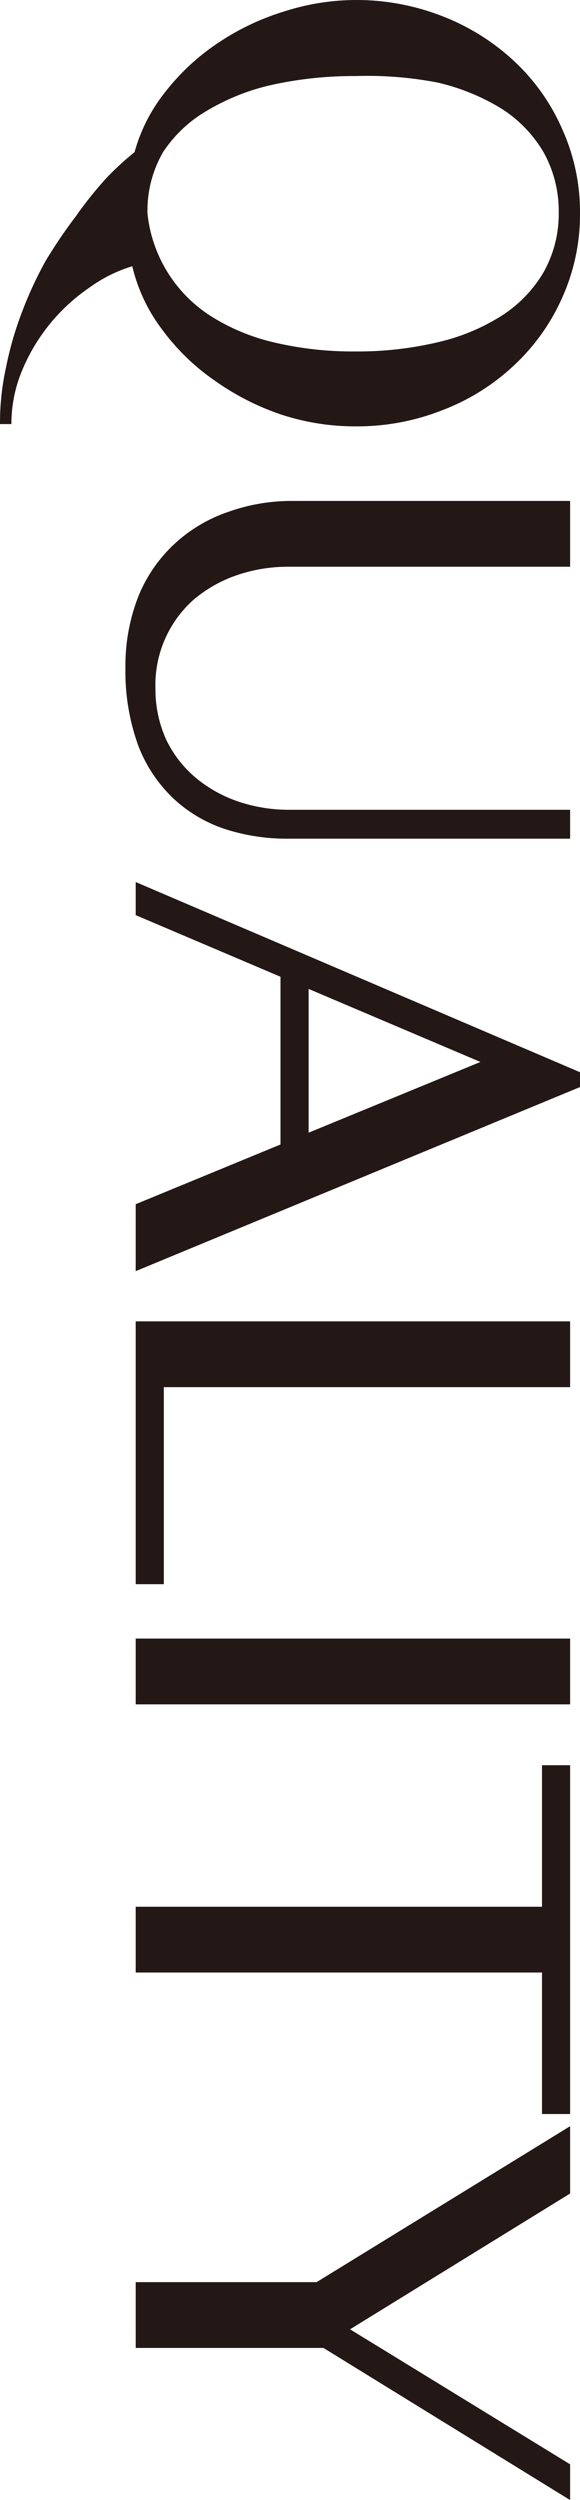
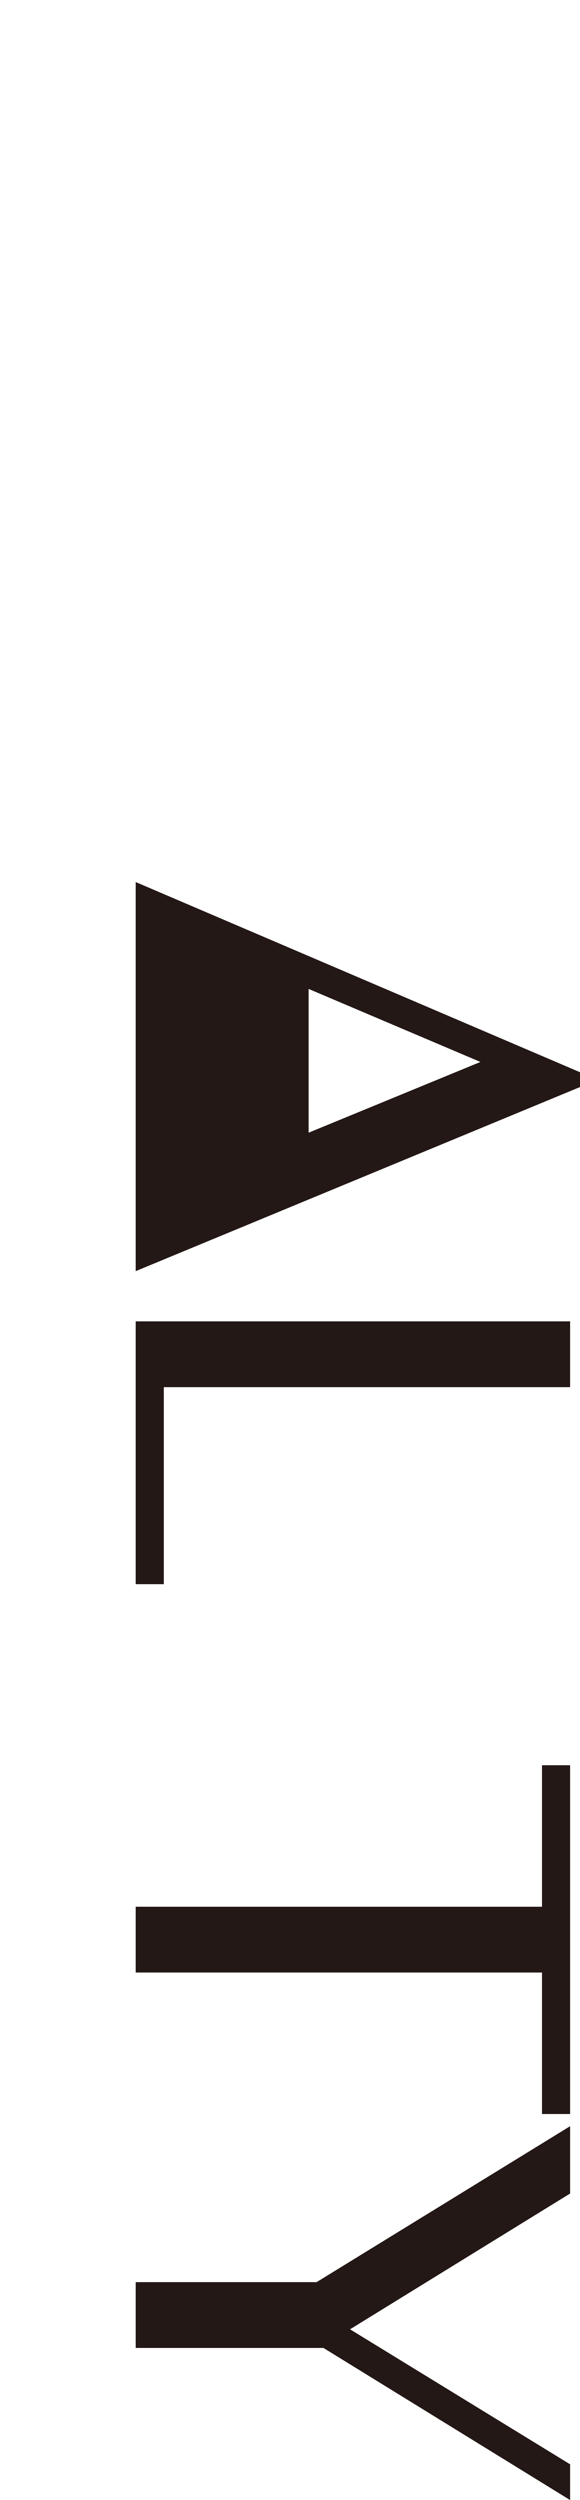
<svg xmlns="http://www.w3.org/2000/svg" viewBox="0 0 15.26 65.73">
  <defs>
    <style>.cls-1{fill:#231815;}</style>
  </defs>
  <title>アセット 20</title>
  <g id="レイヤー_2" data-name="レイヤー 2">
    <g id="レイヤー_1-2" data-name="レイヤー 1">
-       <path class="cls-1" d="M0,11.15a6.82,6.82,0,0,1,.16-1.5A8.93,8.93,0,0,1,.58,8.2,10.21,10.21,0,0,1,1.2,6.86,13.28,13.28,0,0,1,2,5.68a10.26,10.26,0,0,1,.8-1A8,8,0,0,1,3.54,4a4.42,4.42,0,0,1,.83-1.61A5.92,5.92,0,0,1,5.75,1.12,6.55,6.55,0,0,1,7.48.3a6.19,6.19,0,0,1,4.17.13,5.88,5.88,0,0,1,1.88,1.18,5.38,5.38,0,0,1,1.26,1.78,5.29,5.29,0,0,1,.47,2.22,5.32,5.32,0,0,1-.47,2.22A5.45,5.45,0,0,1,13.53,9.6a5.71,5.71,0,0,1-1.88,1.18,6.11,6.11,0,0,1-2.3.43A6.26,6.26,0,0,1,7.4,10.9,6.77,6.77,0,0,1,5.64,10,5.81,5.81,0,0,1,4.27,8.67,4.45,4.45,0,0,1,3.48,7a3.8,3.8,0,0,0-1.14.57A4.92,4.92,0,0,0,.59,9.72,3.65,3.65,0,0,0,.3,11.15ZM3.88,5.61A3.65,3.65,0,0,0,5.53,8.3,5.4,5.4,0,0,0,7.2,9a9,9,0,0,0,2.15.24A9.16,9.16,0,0,0,11.51,9a5.4,5.4,0,0,0,1.69-.7,3.41,3.41,0,0,0,1.1-1.14,3.12,3.12,0,0,0,.4-1.56A3.18,3.18,0,0,0,14.3,4a3.41,3.41,0,0,0-1.1-1.14,5.64,5.64,0,0,0-1.69-.69A9.74,9.74,0,0,0,9.35,2a10,10,0,0,0-2.19.23,5.79,5.79,0,0,0-1.73.69A3.45,3.45,0,0,0,4.29,4,3.08,3.08,0,0,0,3.88,5.61Z" />
-       <path class="cls-1" d="M15,13.17V14.9H7.58a4.15,4.15,0,0,0-1.37.23,3.52,3.52,0,0,0-1.12.64,3,3,0,0,0-1,2.34,3.2,3.2,0,0,0,.28,1.33,3,3,0,0,0,.77,1,3.5,3.5,0,0,0,1.12.63,4.14,4.14,0,0,0,1.37.22H15v.76H7.58a5.27,5.27,0,0,1-1.65-.25A3.68,3.68,0,0,1,4.57,21a3.77,3.77,0,0,1-.93-1.39,5.71,5.71,0,0,1-.34-2.05,5,5,0,0,1,.34-1.88,3.85,3.85,0,0,1,.94-1.37A3.93,3.93,0,0,1,6,13.46a4.94,4.94,0,0,1,1.68-.29Z" />
-       <path class="cls-1" d="M15.26,28.58,3.57,33.42V31.66l3.81-1.57V25.68L3.57,24.06v-.87l11.69,5ZM8.12,26v3.78l4.52-1.86Z" />
+       <path class="cls-1" d="M15.26,28.58,3.57,33.42V31.66V25.68L3.57,24.06v-.87l11.69,5ZM8.12,26v3.78l4.52-1.86Z" />
      <path class="cls-1" d="M15,34.74v1.73H4.31v5.18H3.57V34.74Z" />
-       <path class="cls-1" d="M15,43.08v1.73H3.57V43.08Z" />
      <path class="cls-1" d="M15,55.58h-.74V51.86H3.57V50.13H14.26V46.41H15Z" />
      <path class="cls-1" d="M15,57.67,9.21,61.24,15,64.79v.94l-6.49-4H3.57V60H8.33L15,55.9Z" />
    </g>
  </g>
</svg>